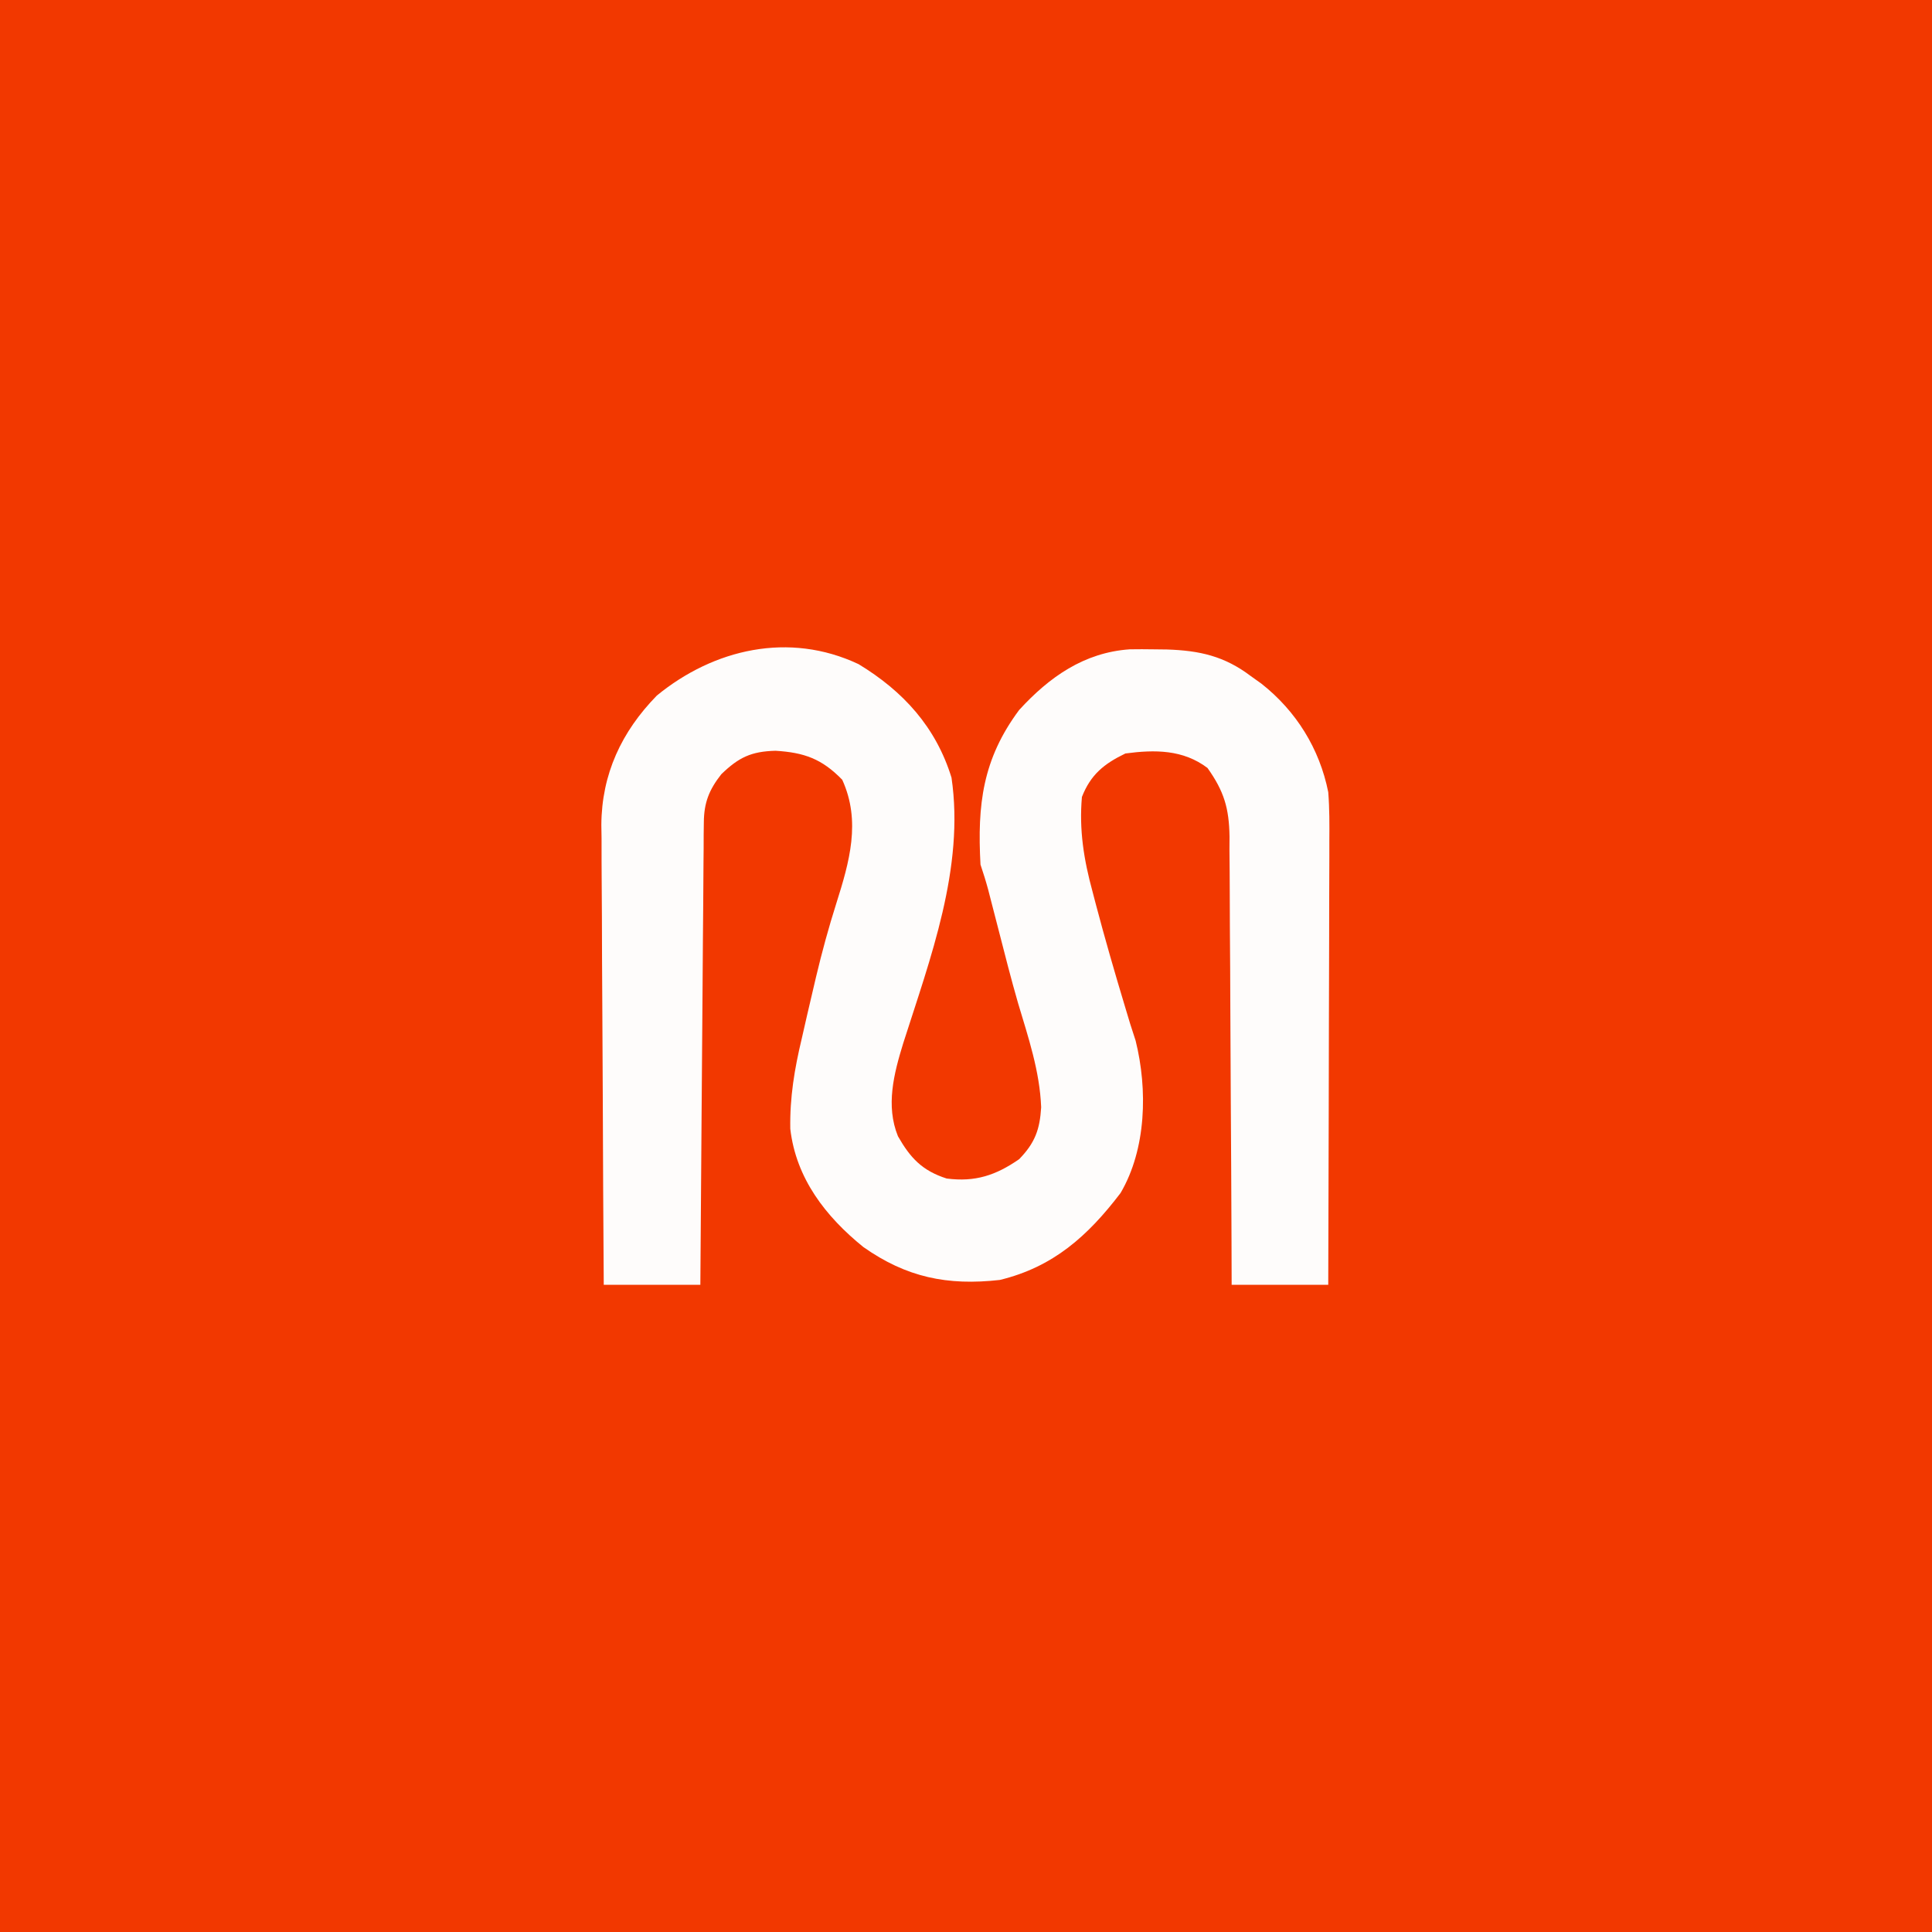
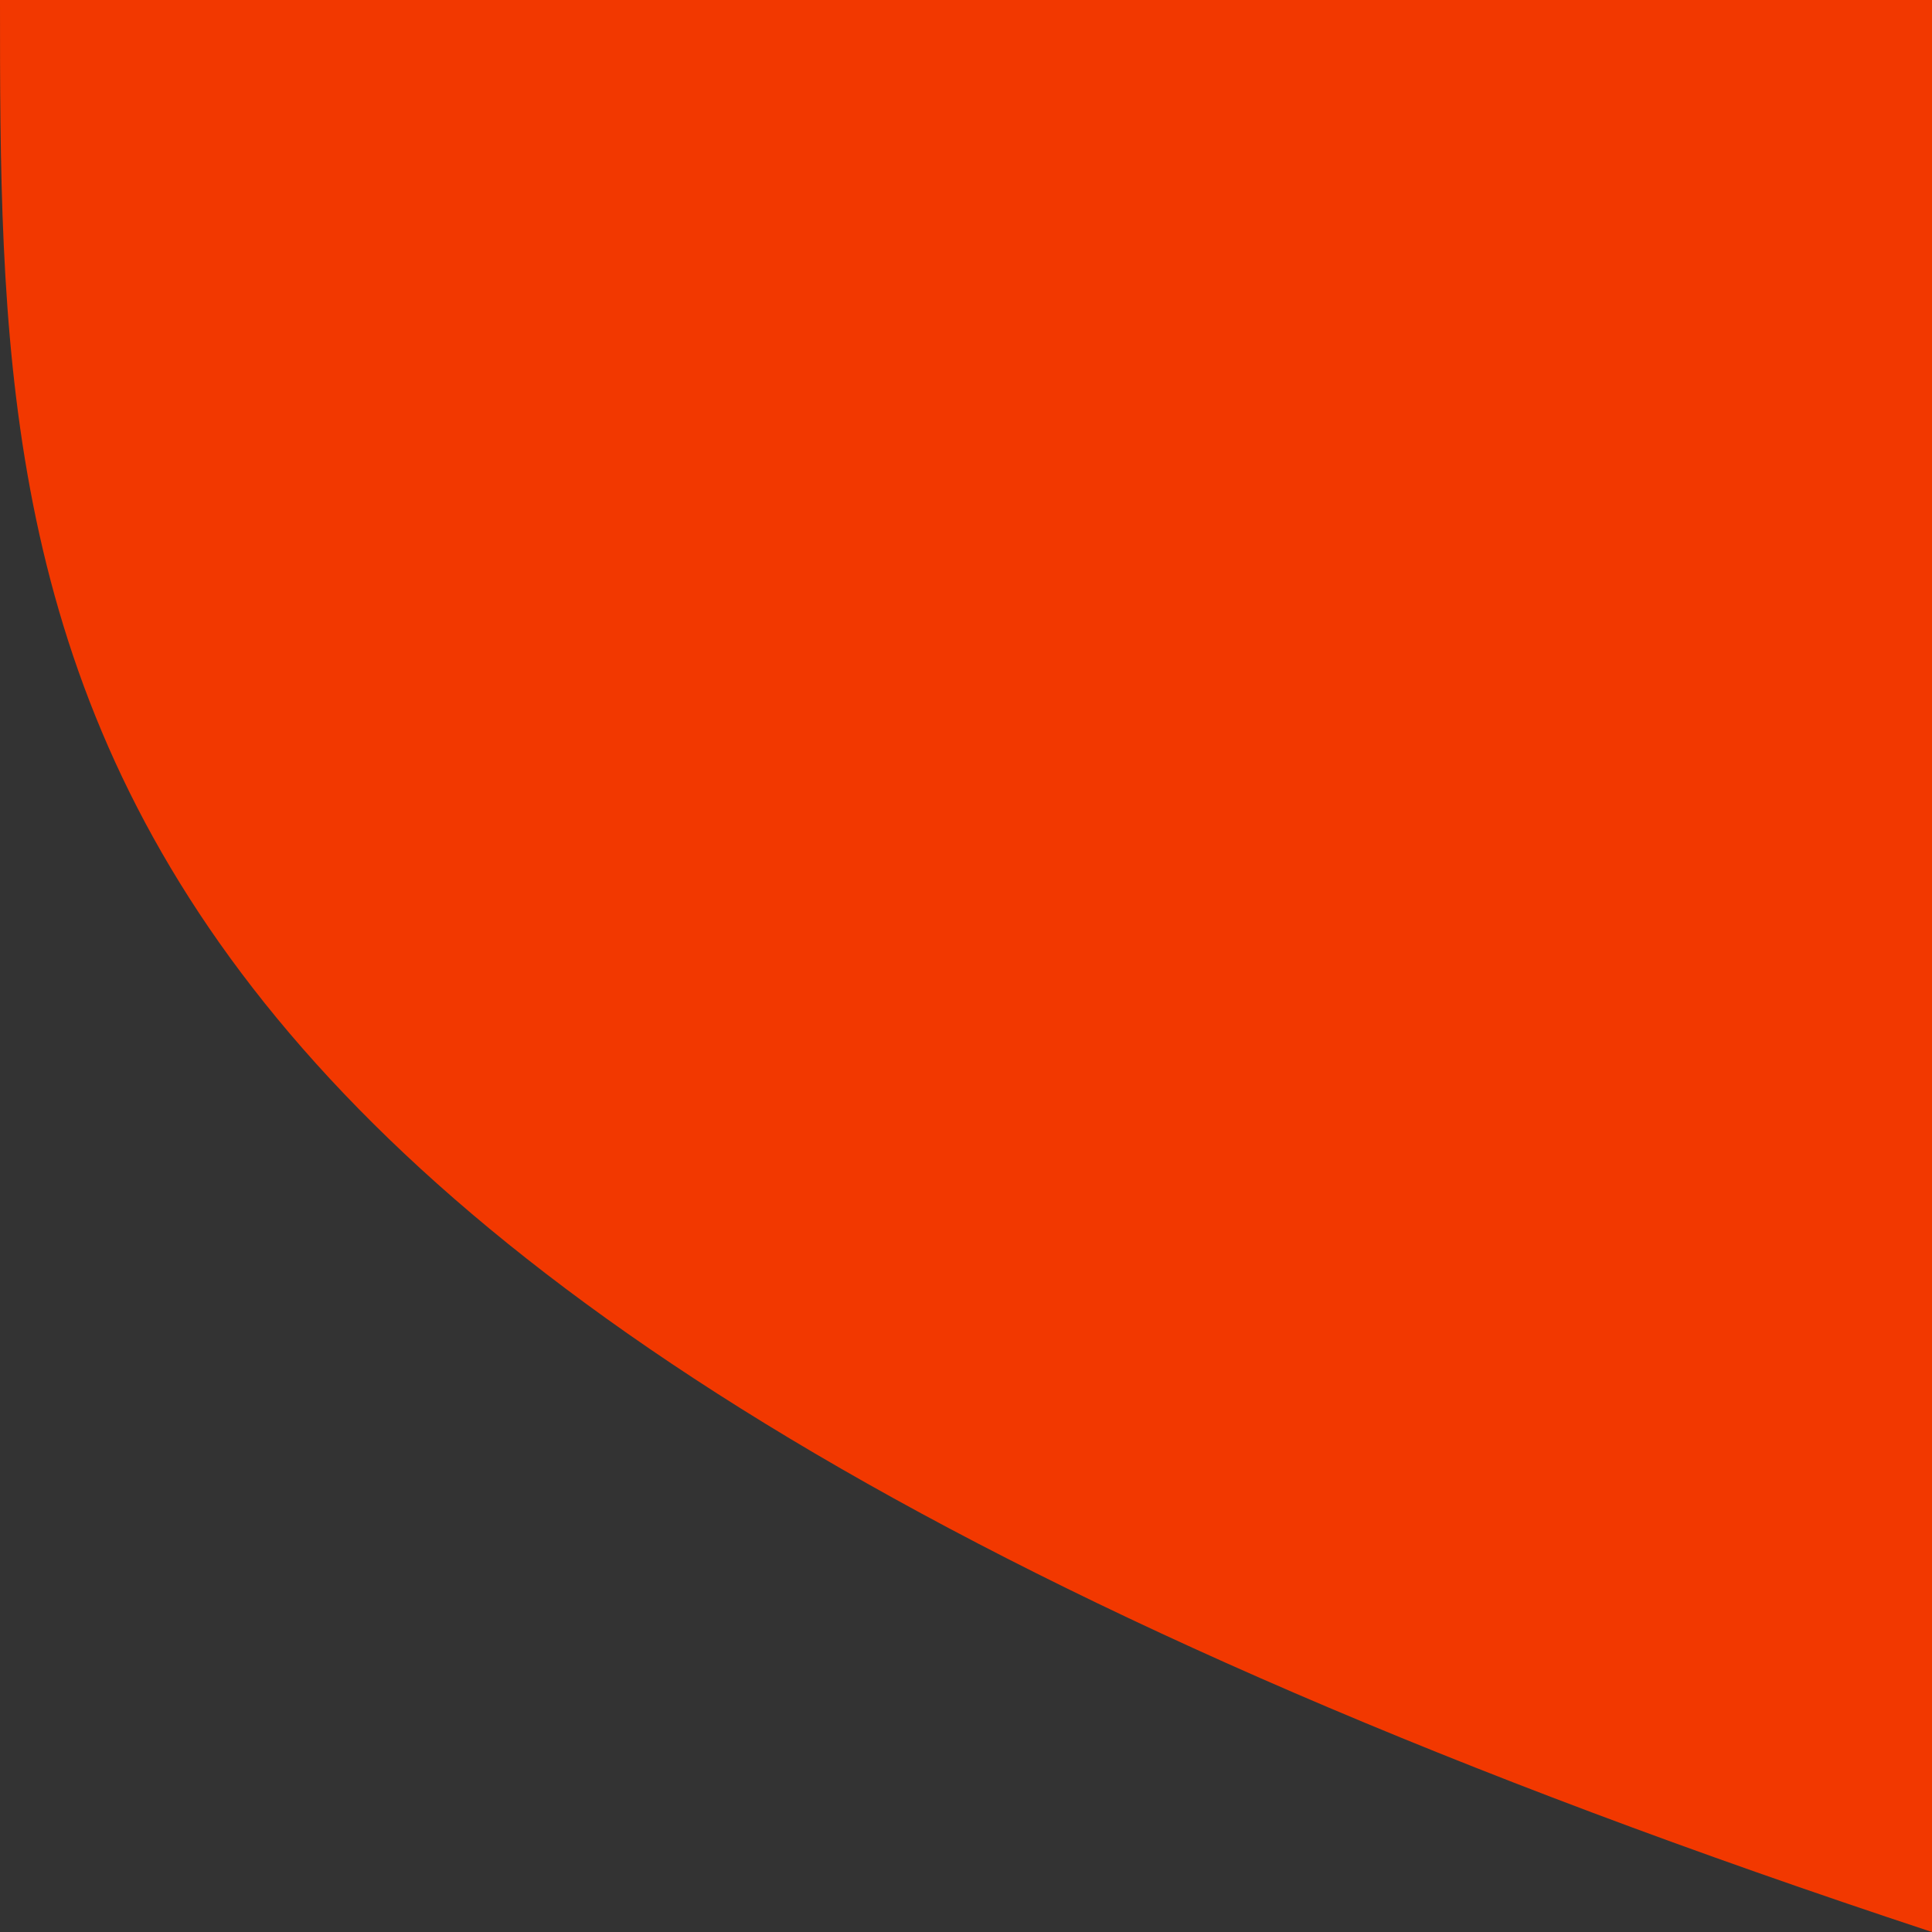
<svg xmlns="http://www.w3.org/2000/svg" version="1.1" width="400" height="400">
  <rect width="100%" height="100%" fill="#333333" stroke="none" />
-   <path d="M0 0 C132 0 264 0 400 0 C400 132 400 264 400 400 C268 400 136 400 0 400 C0 268 0 136 0 0 Z " fill="#F23800" transform="translate(0,0)" />
-   <path d="M0 0 C9.256 5.606 16.017 13.028 19.25 23.5 C21.993 42.147 14.848 60.952 9.25 78.5 C7.315 84.789 5.597 91.427 8.16 97.742 C10.725 102.245 13.179 104.877 18.25 106.5 C24.163 107.267 28.437 105.831 33.25 102.5 C36.533 99.135 37.539 96.337 37.812 91.75 C37.521 84.264 35.147 77.292 33.021 70.166 C31.574 65.16 30.298 60.109 29 55.062 C28.496 53.105 27.991 51.148 27.484 49.191 C27.163 47.941 27.163 47.941 26.835 46.666 C26.365 44.927 25.82 43.209 25.25 41.5 C24.571 29.068 25.692 19.674 33.25 9.5 C39.492 2.672 46.705 -2.415 56.152 -3.066 C57.831 -3.094 59.509 -3.092 61.188 -3.062 C62.506 -3.047 62.506 -3.047 63.851 -3.031 C70.639 -2.809 75.749 -1.668 81.25 2.5 C81.962 3.008 82.673 3.516 83.406 4.039 C90.603 9.705 95.453 17.498 97.25 26.5 C97.519 29.889 97.503 33.26 97.477 36.658 C97.477 37.654 97.478 38.65 97.478 39.676 C97.477 42.949 97.461 46.223 97.445 49.496 C97.442 51.773 97.439 54.05 97.437 56.327 C97.429 62.306 97.409 68.285 97.387 74.264 C97.367 80.371 97.358 86.477 97.348 92.584 C97.326 104.556 97.291 116.528 97.25 128.5 C90.65 128.5 84.05 128.5 77.25 128.5 C77.241 125.507 77.231 122.515 77.222 119.431 C77.188 109.537 77.132 99.642 77.066 89.748 C77.027 83.749 76.994 77.751 76.979 71.753 C76.964 65.962 76.929 60.172 76.882 54.382 C76.867 52.175 76.859 49.967 76.858 47.76 C76.856 44.664 76.829 41.57 76.796 38.474 C76.801 37.564 76.806 36.655 76.811 35.717 C76.715 29.821 75.68 26.336 72.25 21.5 C67.192 17.676 61.345 17.684 55.25 18.5 C50.82 20.636 48.054 22.89 46.25 27.5 C45.652 34.326 46.649 40.5 48.438 47.062 C48.661 47.918 48.884 48.774 49.115 49.655 C50.987 56.742 53.018 63.784 55.137 70.801 C55.688 72.632 55.688 72.632 56.25 74.5 C56.805 76.215 56.805 76.215 57.371 77.965 C59.884 88.074 59.597 100.399 54.25 109.5 C47.455 118.425 40.288 124.829 29.25 127.5 C18.386 128.721 9.919 126.964 1 120.688 C-6.806 114.374 -12.944 106.481 -14.129 96.219 C-14.244 89.669 -13.261 83.832 -11.75 77.5 C-11.379 75.875 -11.007 74.25 -10.637 72.625 C-10.239 70.916 -9.839 69.208 -9.438 67.5 C-9.118 66.134 -9.118 66.134 -8.792 64.74 C-7.571 59.618 -6.204 54.589 -4.612 49.57 C-1.883 40.947 0.545 32.531 -3.375 23.938 C-7.597 19.605 -11.225 18.305 -17.188 17.938 C-22.234 18.068 -24.822 19.322 -28.41 22.797 C-30.941 26.013 -31.998 28.685 -32.028 32.777 C-32.04 33.624 -32.051 34.471 -32.062 35.344 C-32.064 36.265 -32.067 37.185 -32.069 38.134 C-32.079 39.11 -32.089 40.086 -32.099 41.091 C-32.13 44.316 -32.147 47.541 -32.164 50.766 C-32.183 53.002 -32.202 55.238 -32.223 57.475 C-32.274 63.36 -32.314 69.245 -32.351 75.131 C-32.391 81.137 -32.442 87.143 -32.492 93.148 C-32.589 104.932 -32.672 116.716 -32.75 128.5 C-39.35 128.5 -45.95 128.5 -52.75 128.5 C-52.841 115.243 -52.914 101.987 -52.957 88.73 C-52.978 82.573 -53.006 76.417 -53.052 70.261 C-53.095 64.315 -53.119 58.369 -53.13 52.424 C-53.137 50.16 -53.151 47.896 -53.173 45.632 C-53.202 42.452 -53.206 39.271 -53.204 36.09 C-53.218 35.163 -53.233 34.236 -53.248 33.281 C-53.182 22.769 -49.068 13.984 -41.75 6.5 C-29.97 -3.145 -14.389 -6.78 0 0 Z " fill="#FEFCFB" transform="translate(177.75,137.5)" />
+   <path d="M0 0 C132 0 264 0 400 0 C400 132 400 264 400 400 C0 268 0 136 0 0 Z " fill="#F23800" transform="translate(0,0)" />
</svg>